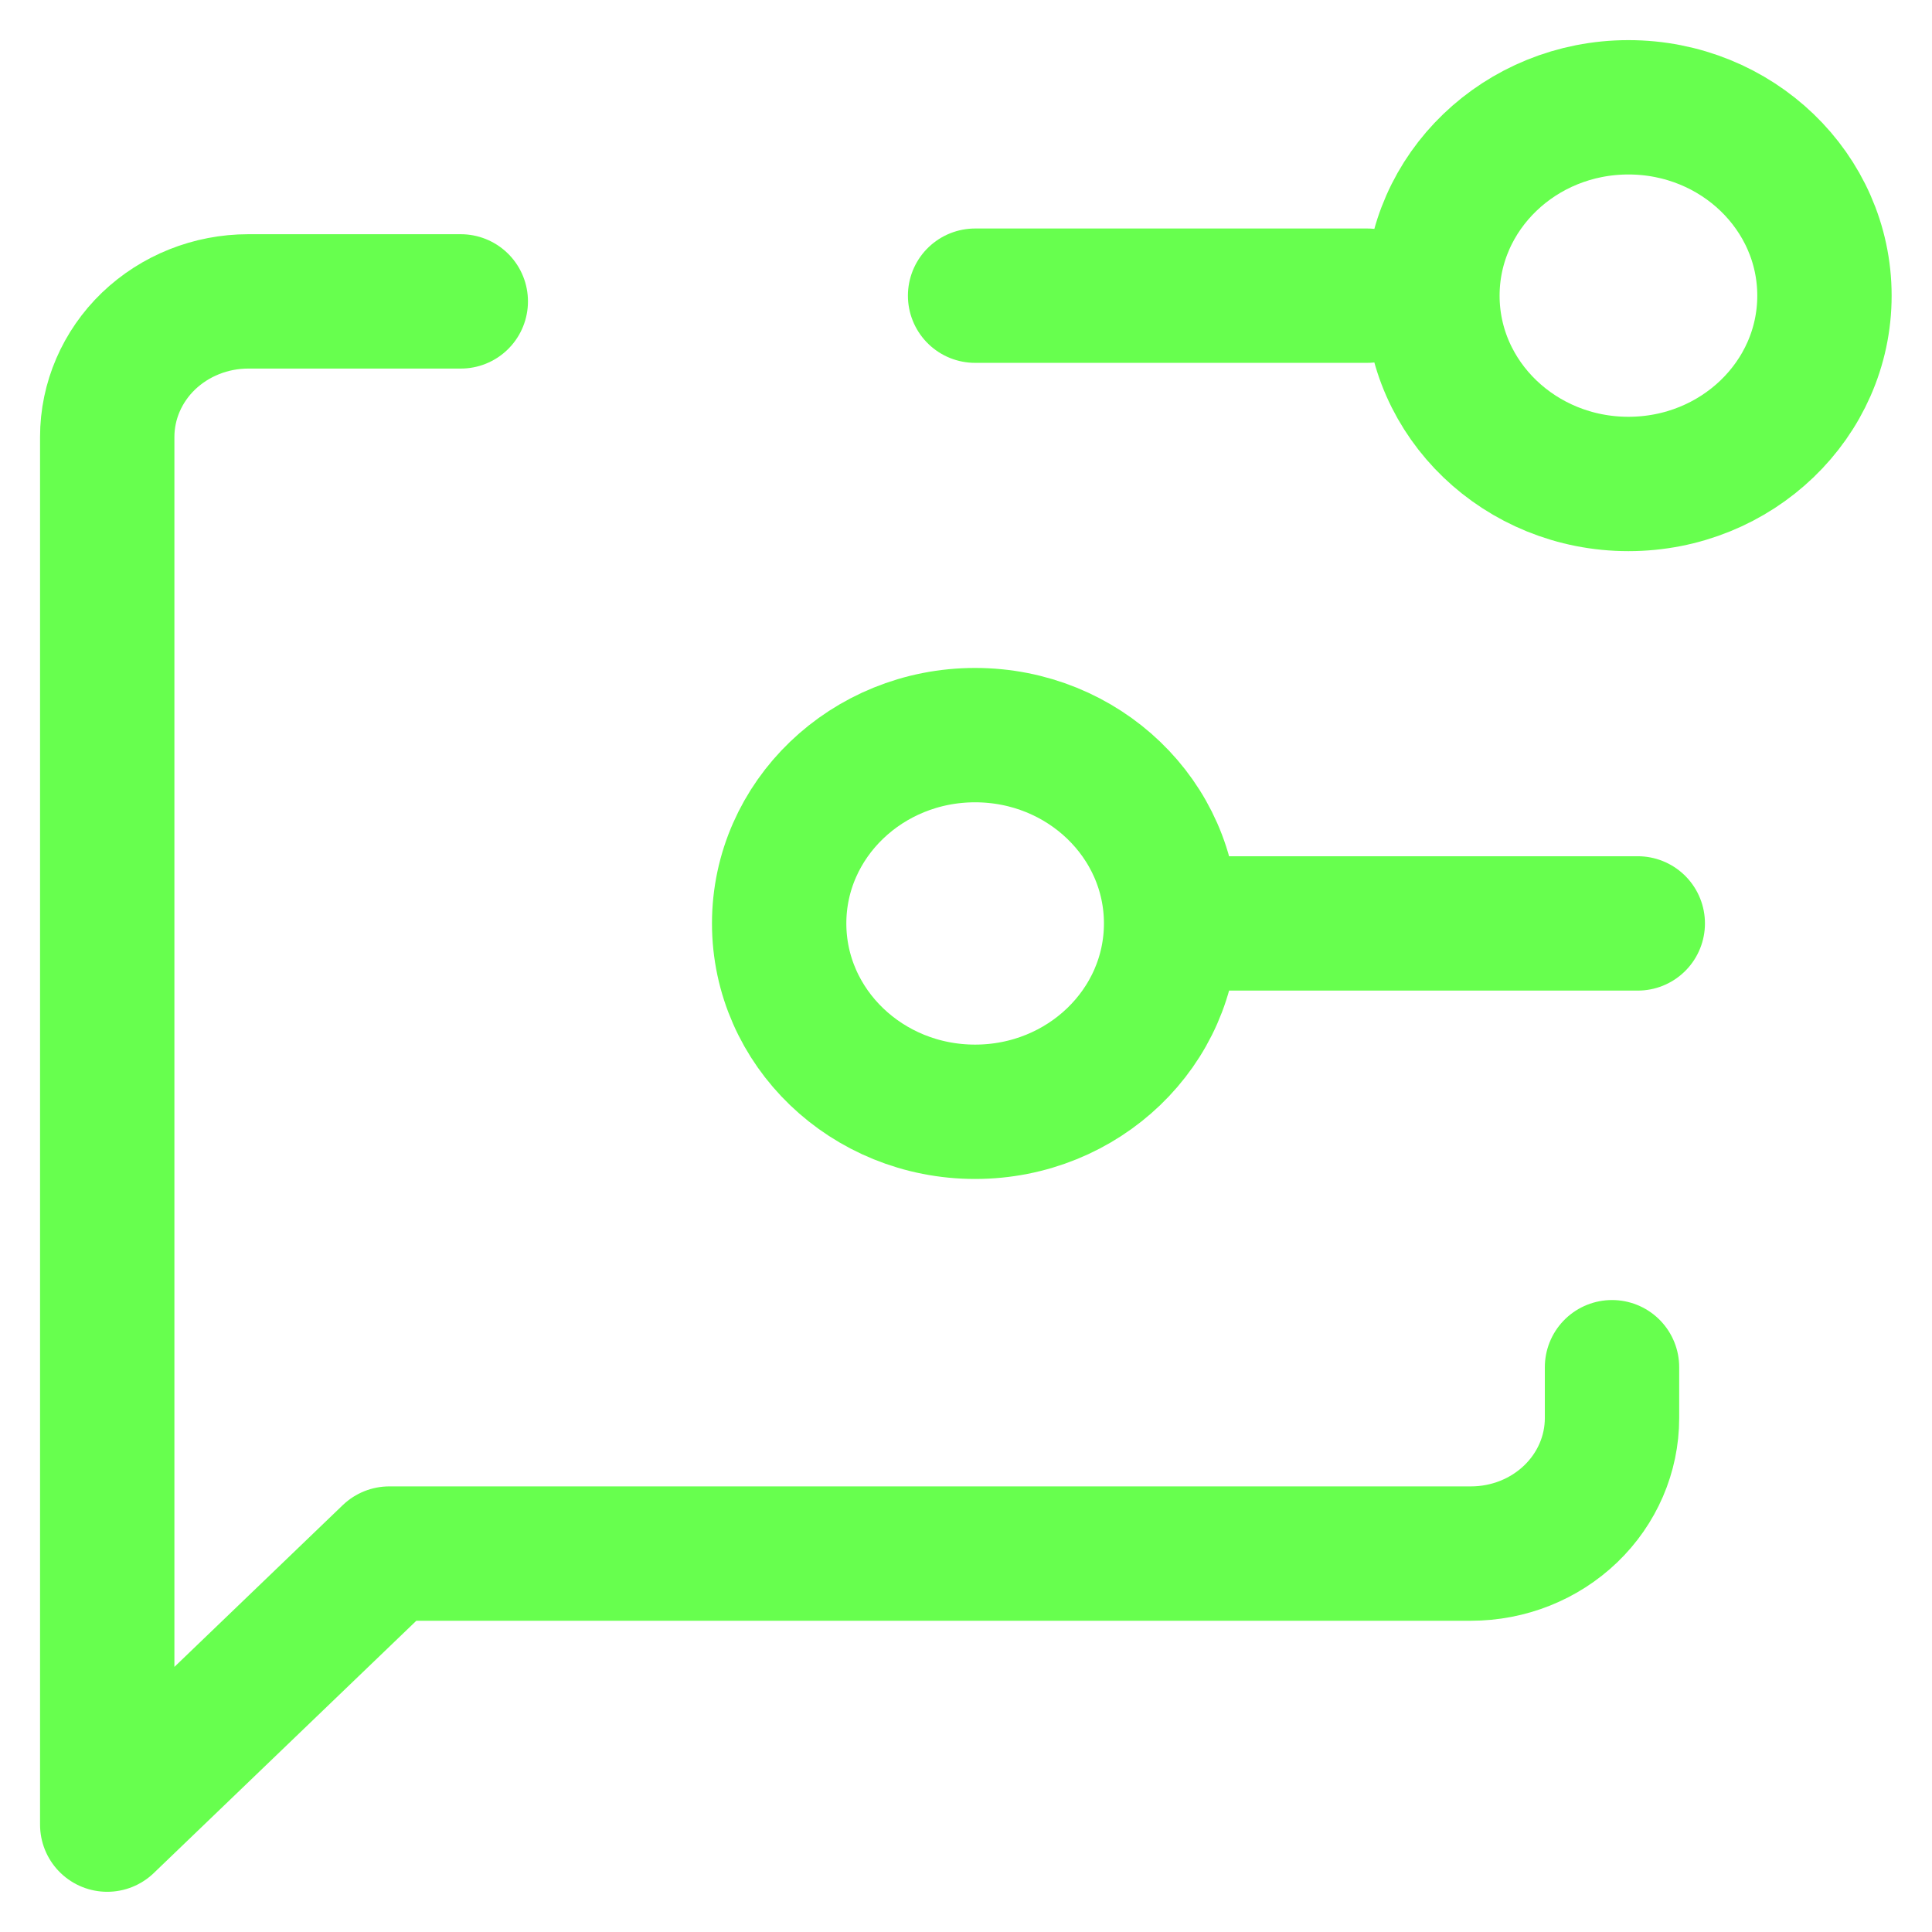
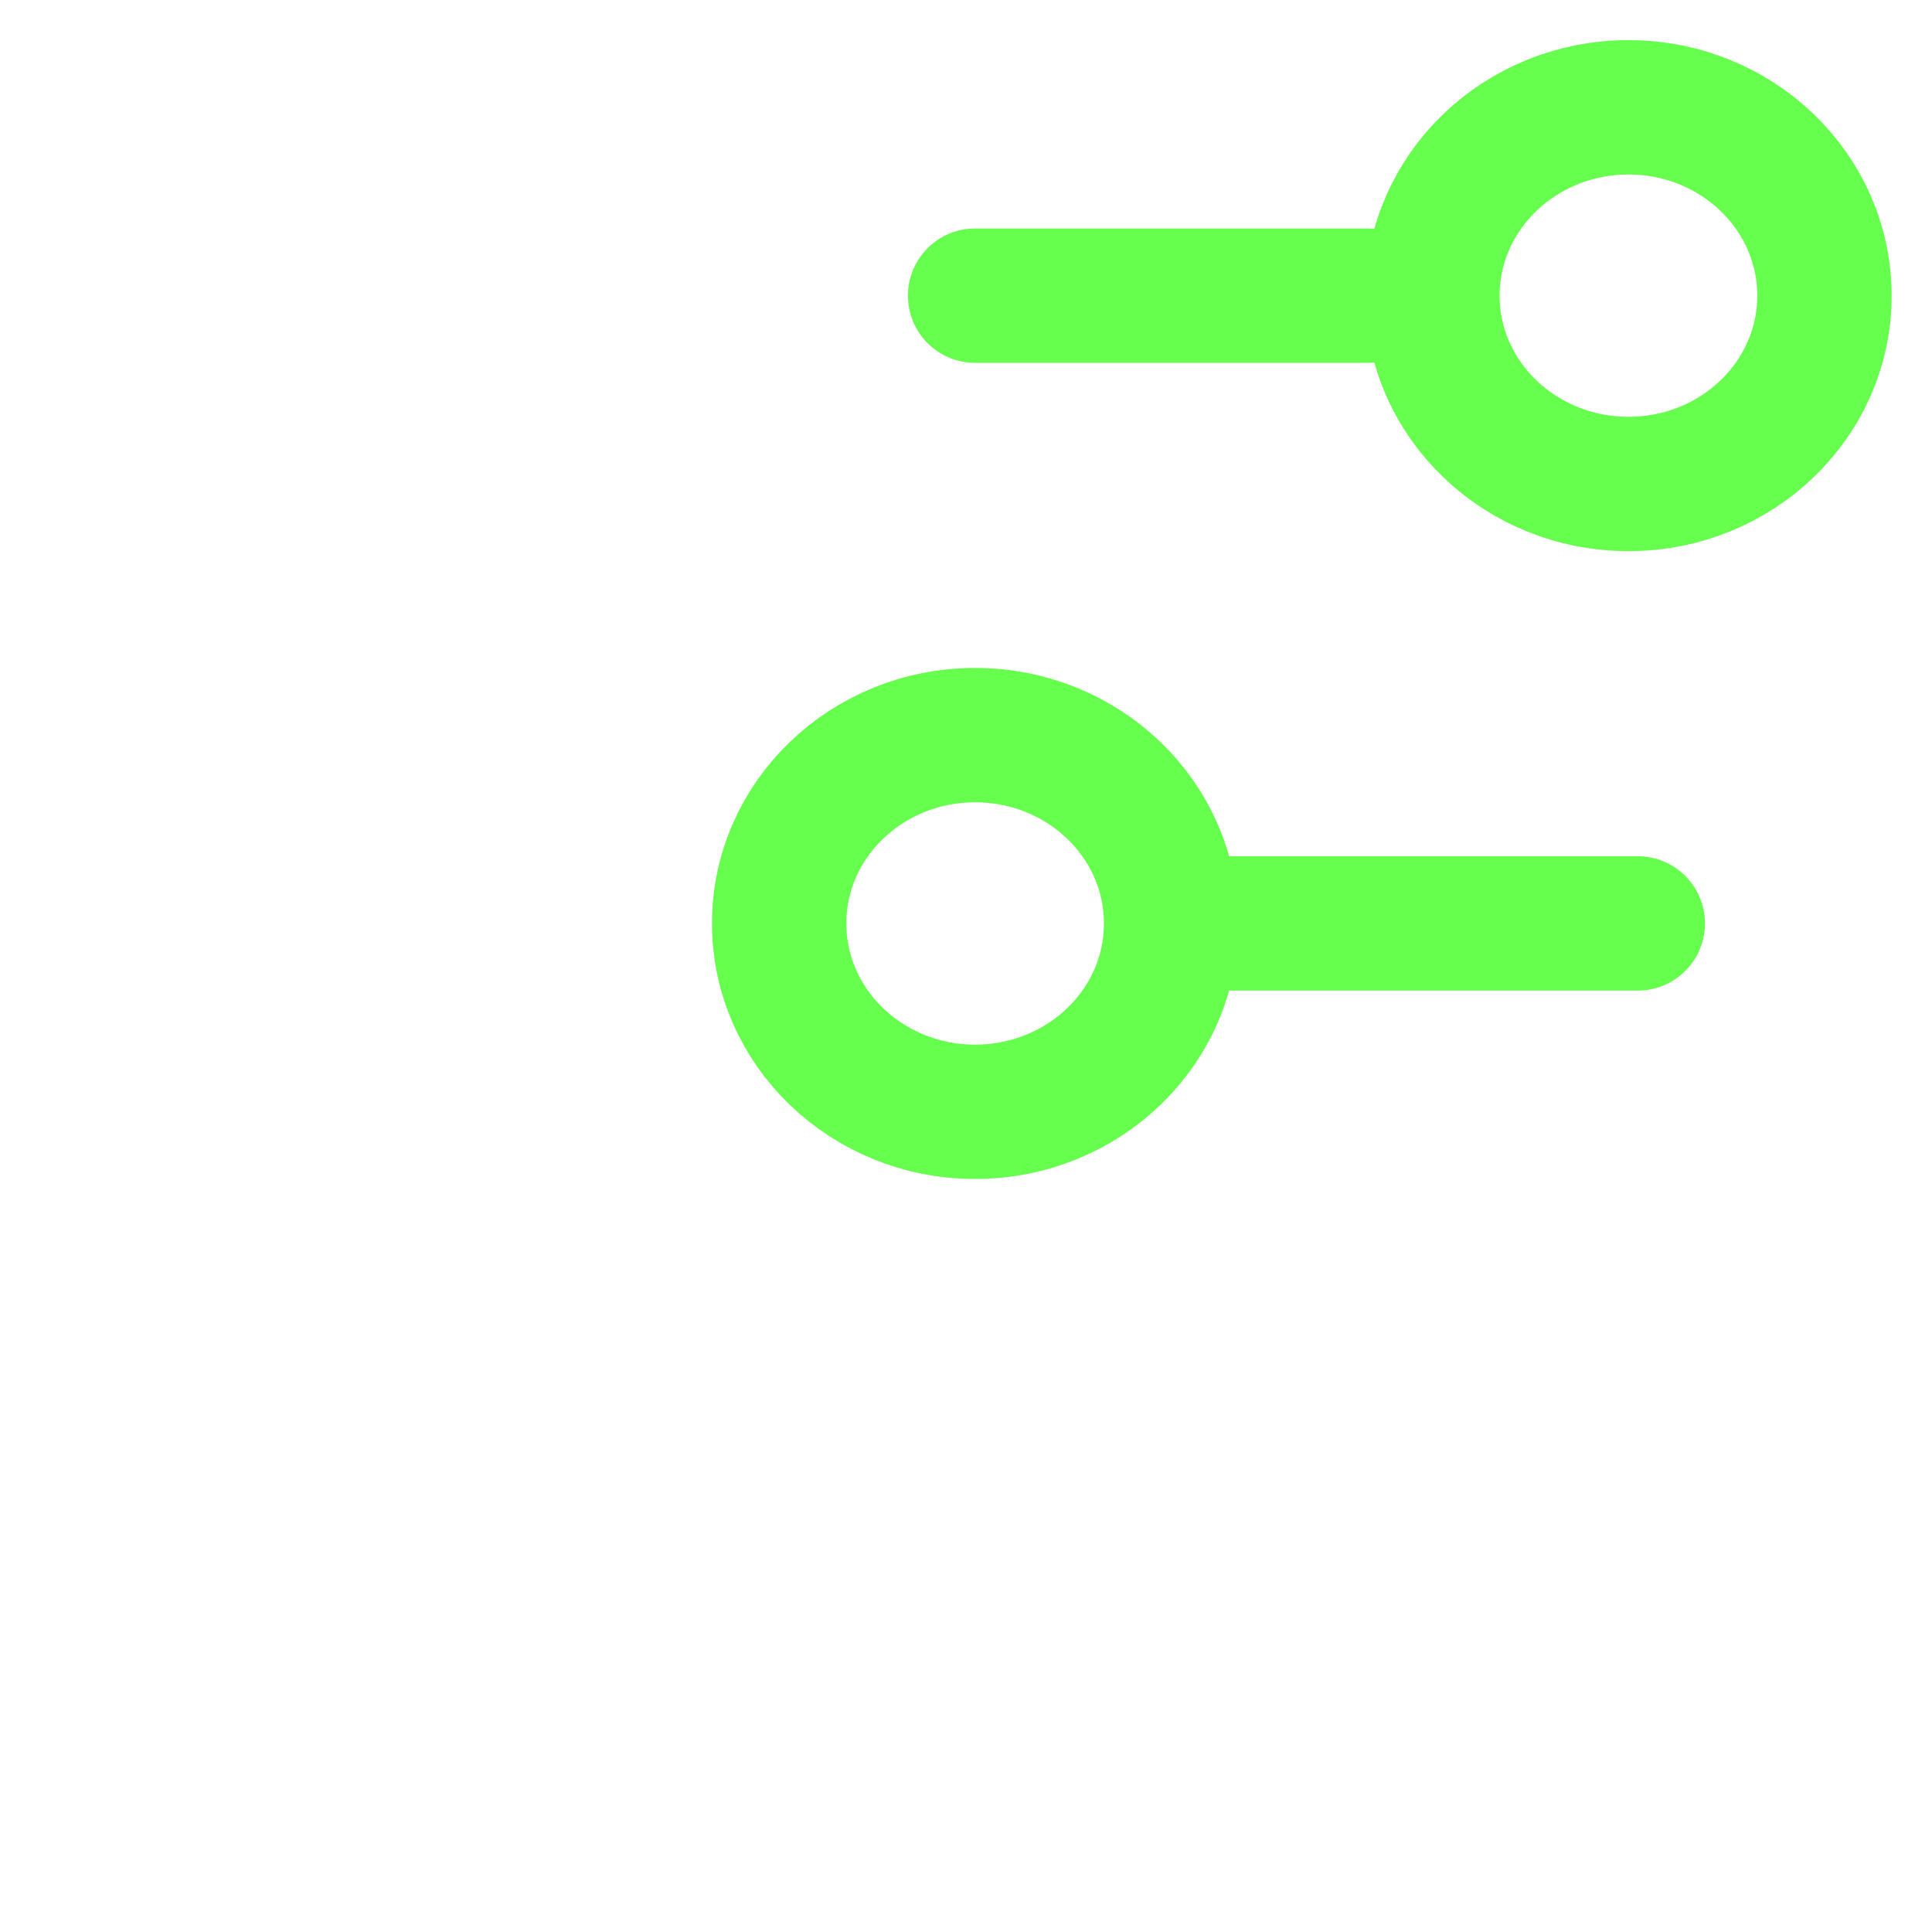
<svg xmlns="http://www.w3.org/2000/svg" width="24" height="24" viewBox="0 0 24 24" fill="none">
-   <path d="M5.724 3.744H3.084C2.619 3.744 2.174 3.922 1.845 4.237C1.517 4.553 1.332 4.981 1.332 5.428L1.332 22.666L4.836 19.299L18.273 19.299C18.738 19.299 19.183 19.122 19.512 18.806C19.841 18.49 20.025 18.062 20.025 17.616V16.984" stroke="#67FF4E" stroke-width="1.669" stroke-linecap="round" stroke-linejoin="round" />
  <path d="M12.113 3.673H16.983M14.548 11.471H20.345M14.548 11.471C14.548 12.764 13.458 13.811 12.113 13.811C10.769 13.811 9.679 12.764 9.679 11.471C9.679 10.179 10.769 9.132 12.113 9.132C13.458 9.132 14.548 10.179 14.548 11.471ZM17.794 3.673C17.794 4.965 18.885 6.012 20.229 6.012C21.574 6.012 22.664 4.965 22.664 3.673C22.664 2.381 21.574 1.333 20.229 1.333C18.885 1.333 17.794 2.381 17.794 3.673Z" stroke="#67FF4E" stroke-width="1.669" stroke-linecap="round" stroke-linejoin="round" />
</svg>